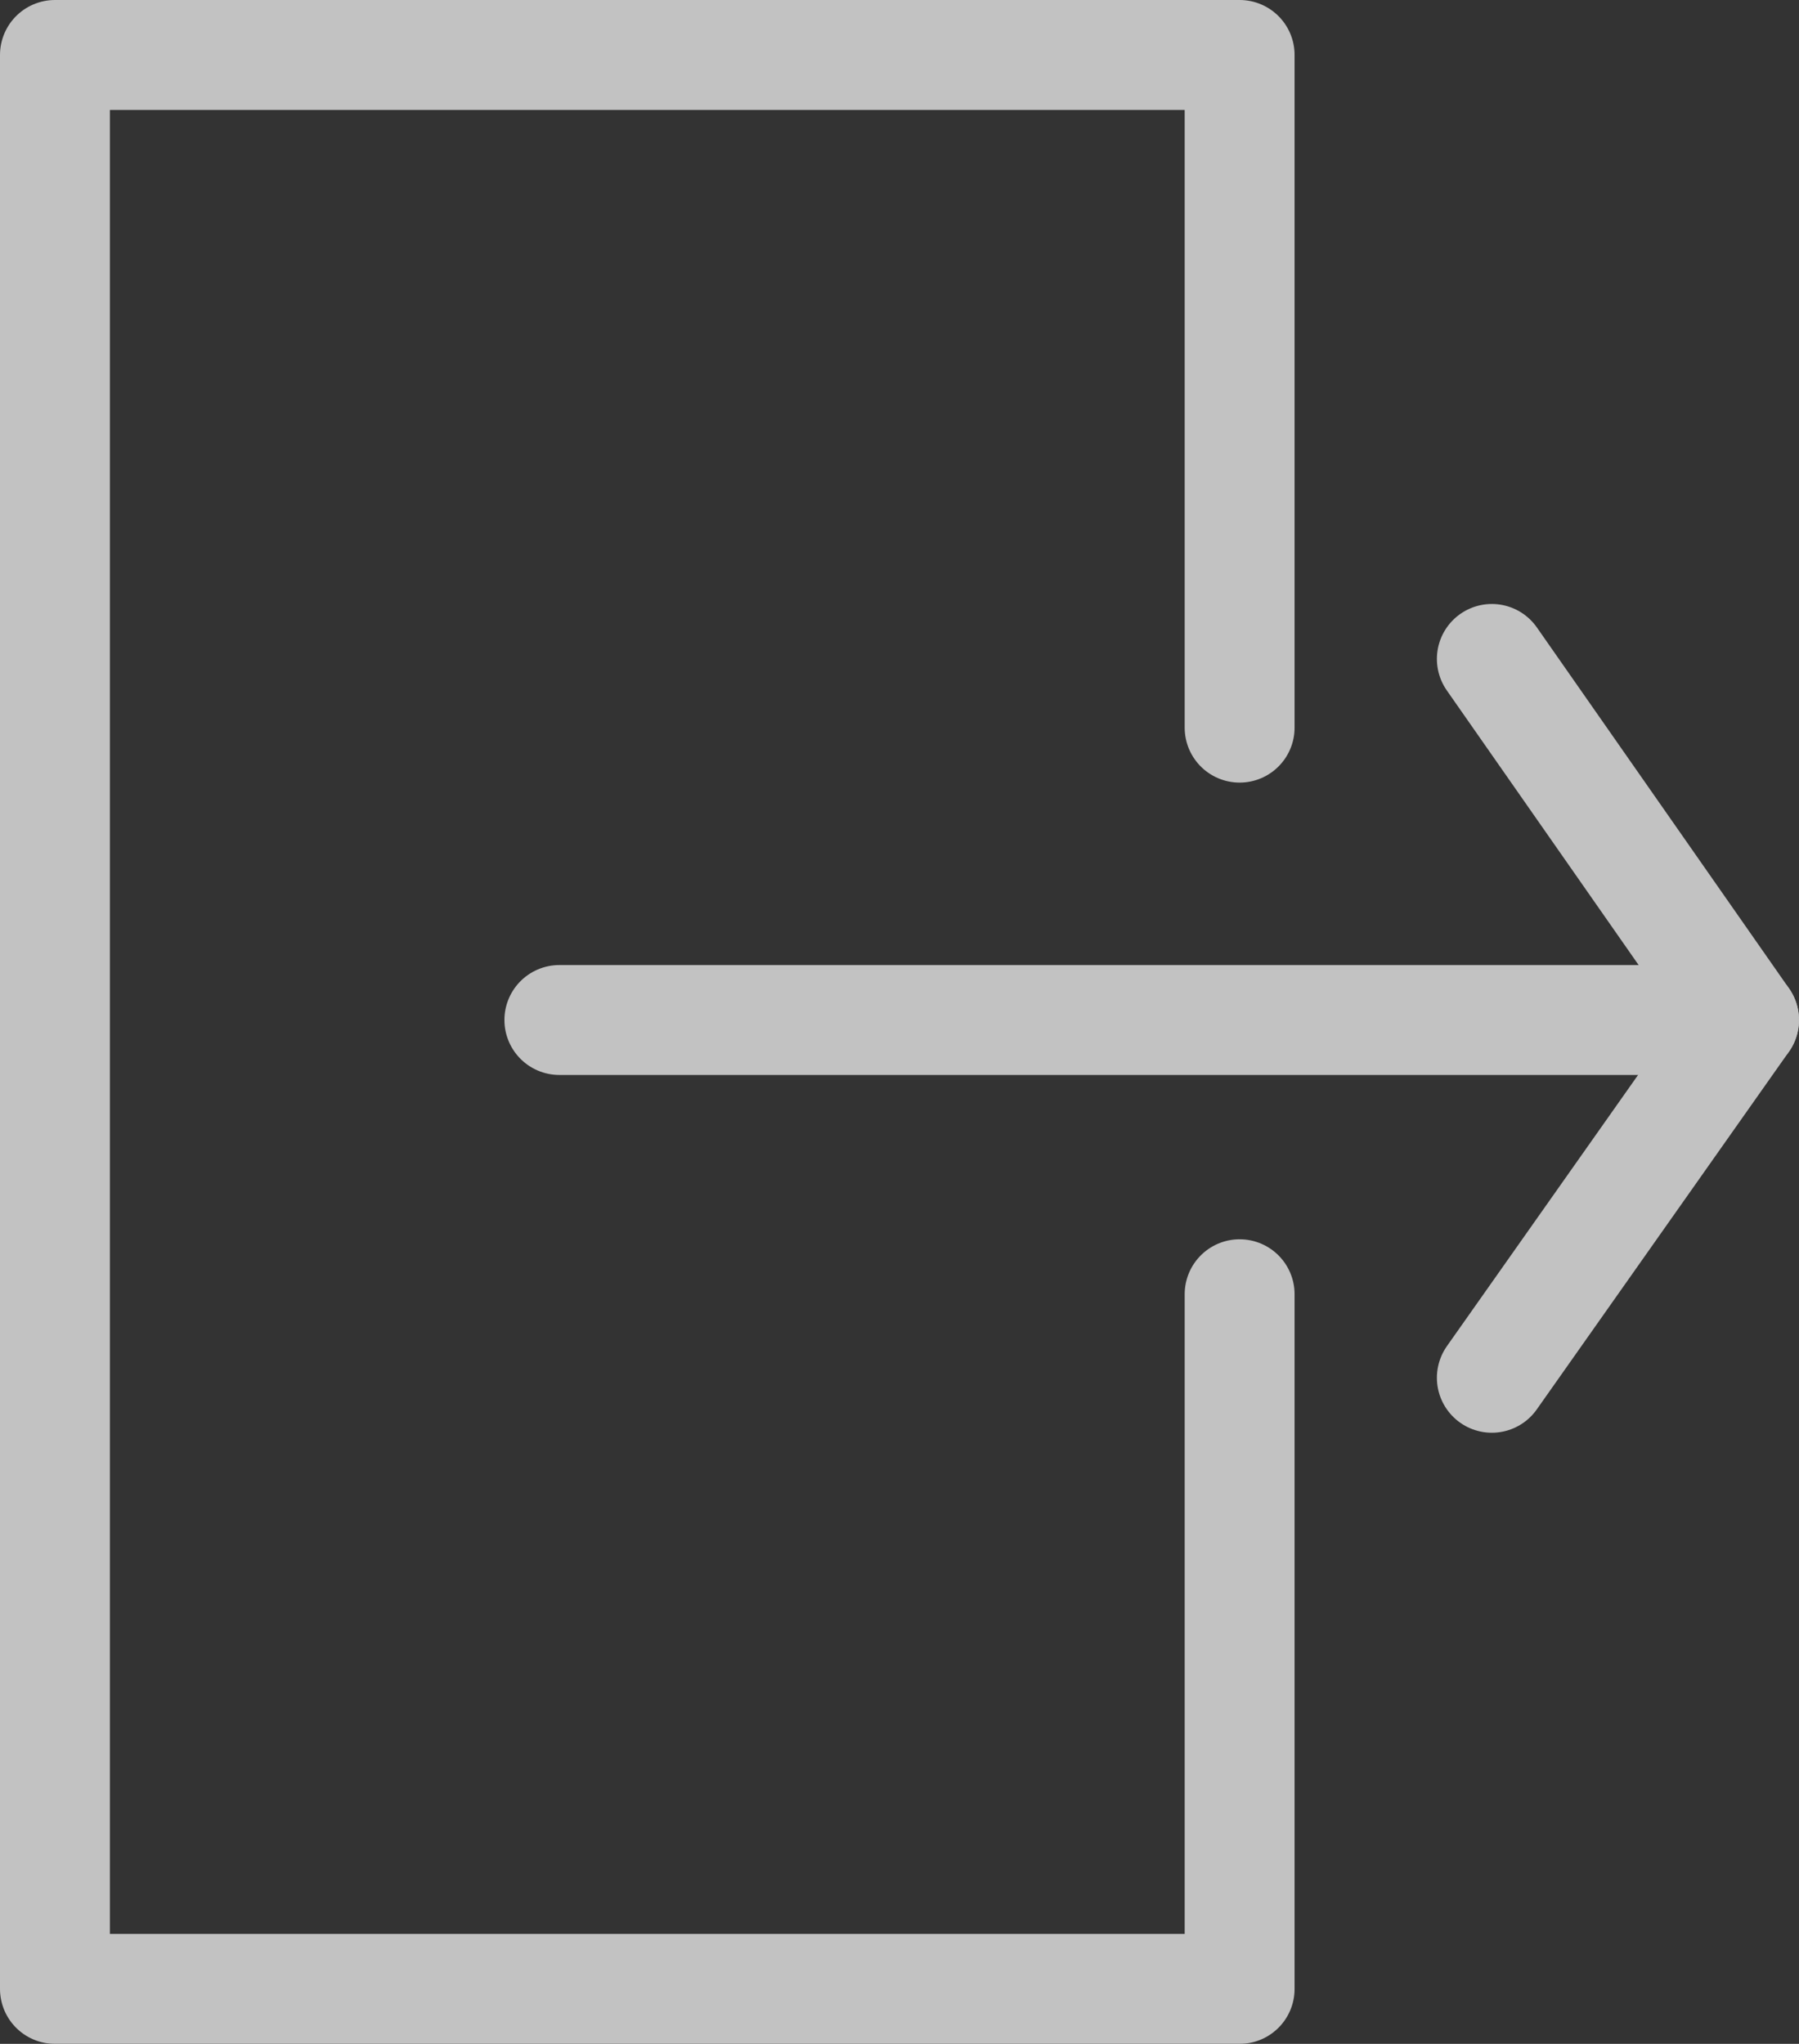
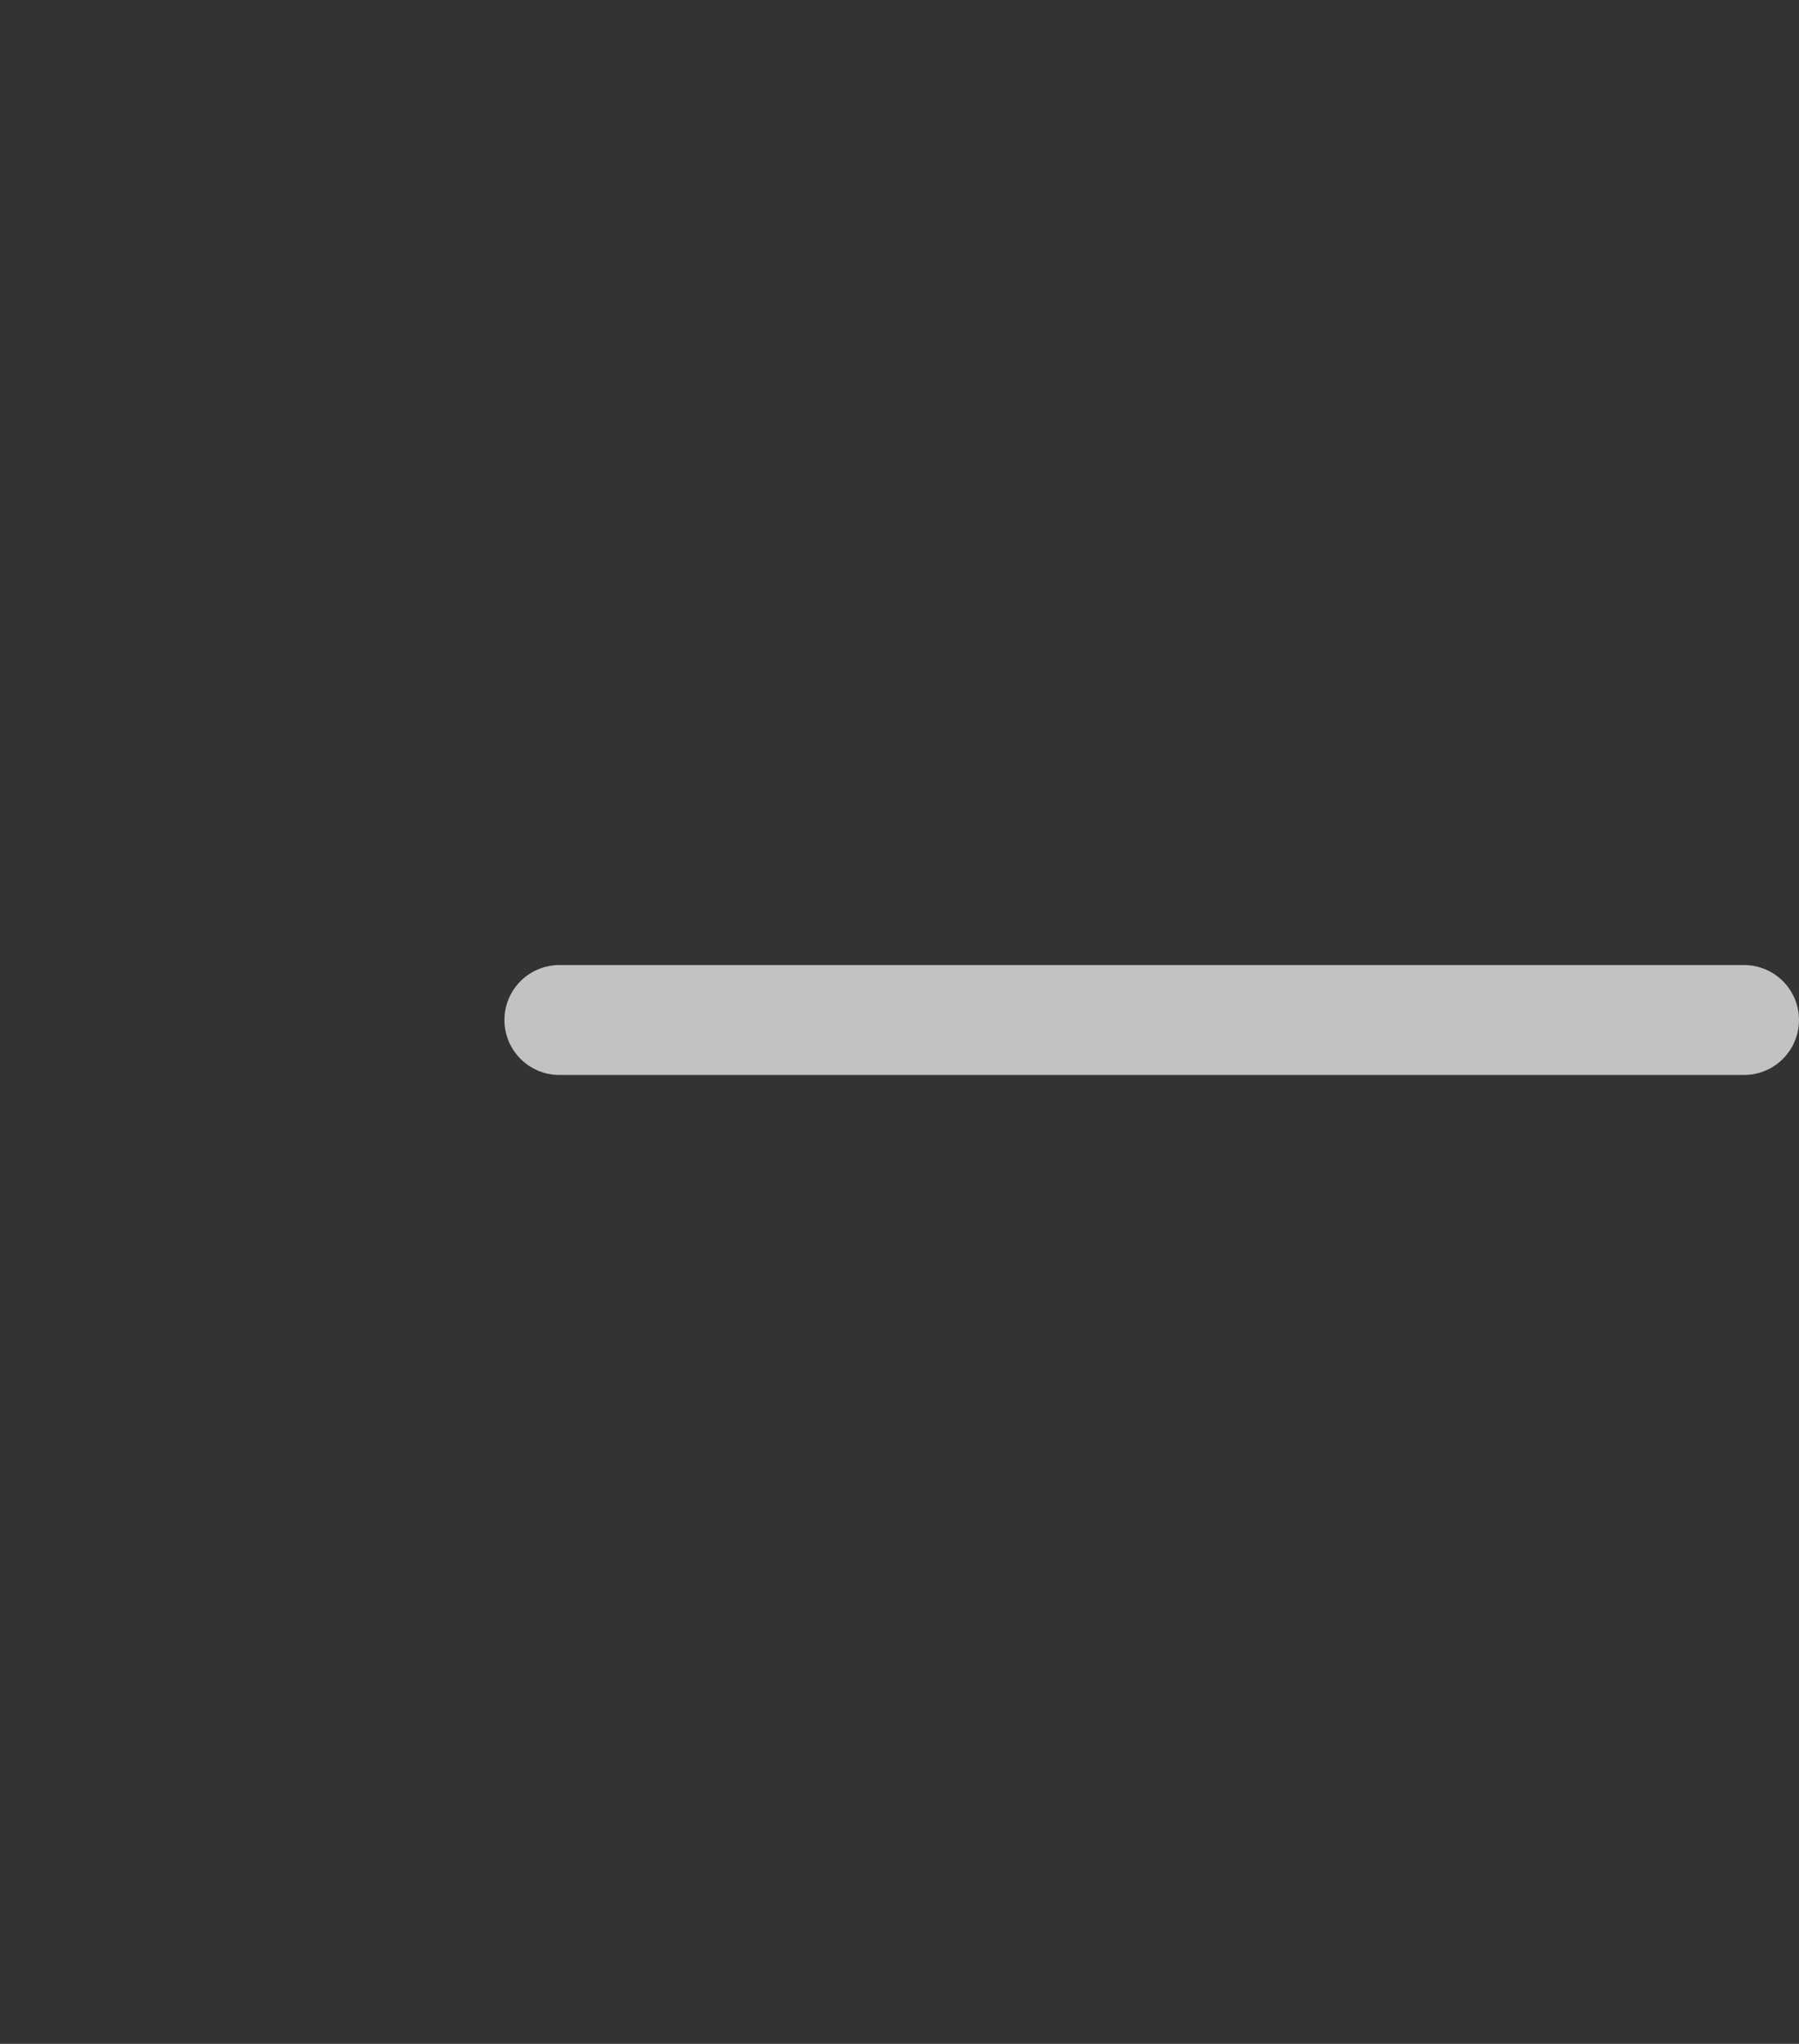
<svg xmlns="http://www.w3.org/2000/svg" id="Layer_2" viewBox="0 0 32.74 37.19">
  <rect x="0" y="0" width="32.74" height="37.19" fill="#333333" stroke="none" />
  <defs>
    <style>.cls-1{fill:none;stroke:#fff;stroke-linecap:round;stroke-linejoin:round;stroke-width:2px;}.cls-2{opacity:.7;}</style>
  </defs>
  <g id="Layer_1-2">
    <g class="cls-2">
      <g>
        <line class="cls-1" x1="10.18" y1="18.56" x2="31.74" y2="18.56" />
-         <polyline class="cls-1" points="27.15 25.07 31.74 18.56 27.15 11.99" />
      </g>
-       <polyline class="cls-1" points="22.56 23.55 22.56 36.19 1 36.19 1 1 22.56 1 22.56 13.24" />
    </g>
  </g>
</svg>